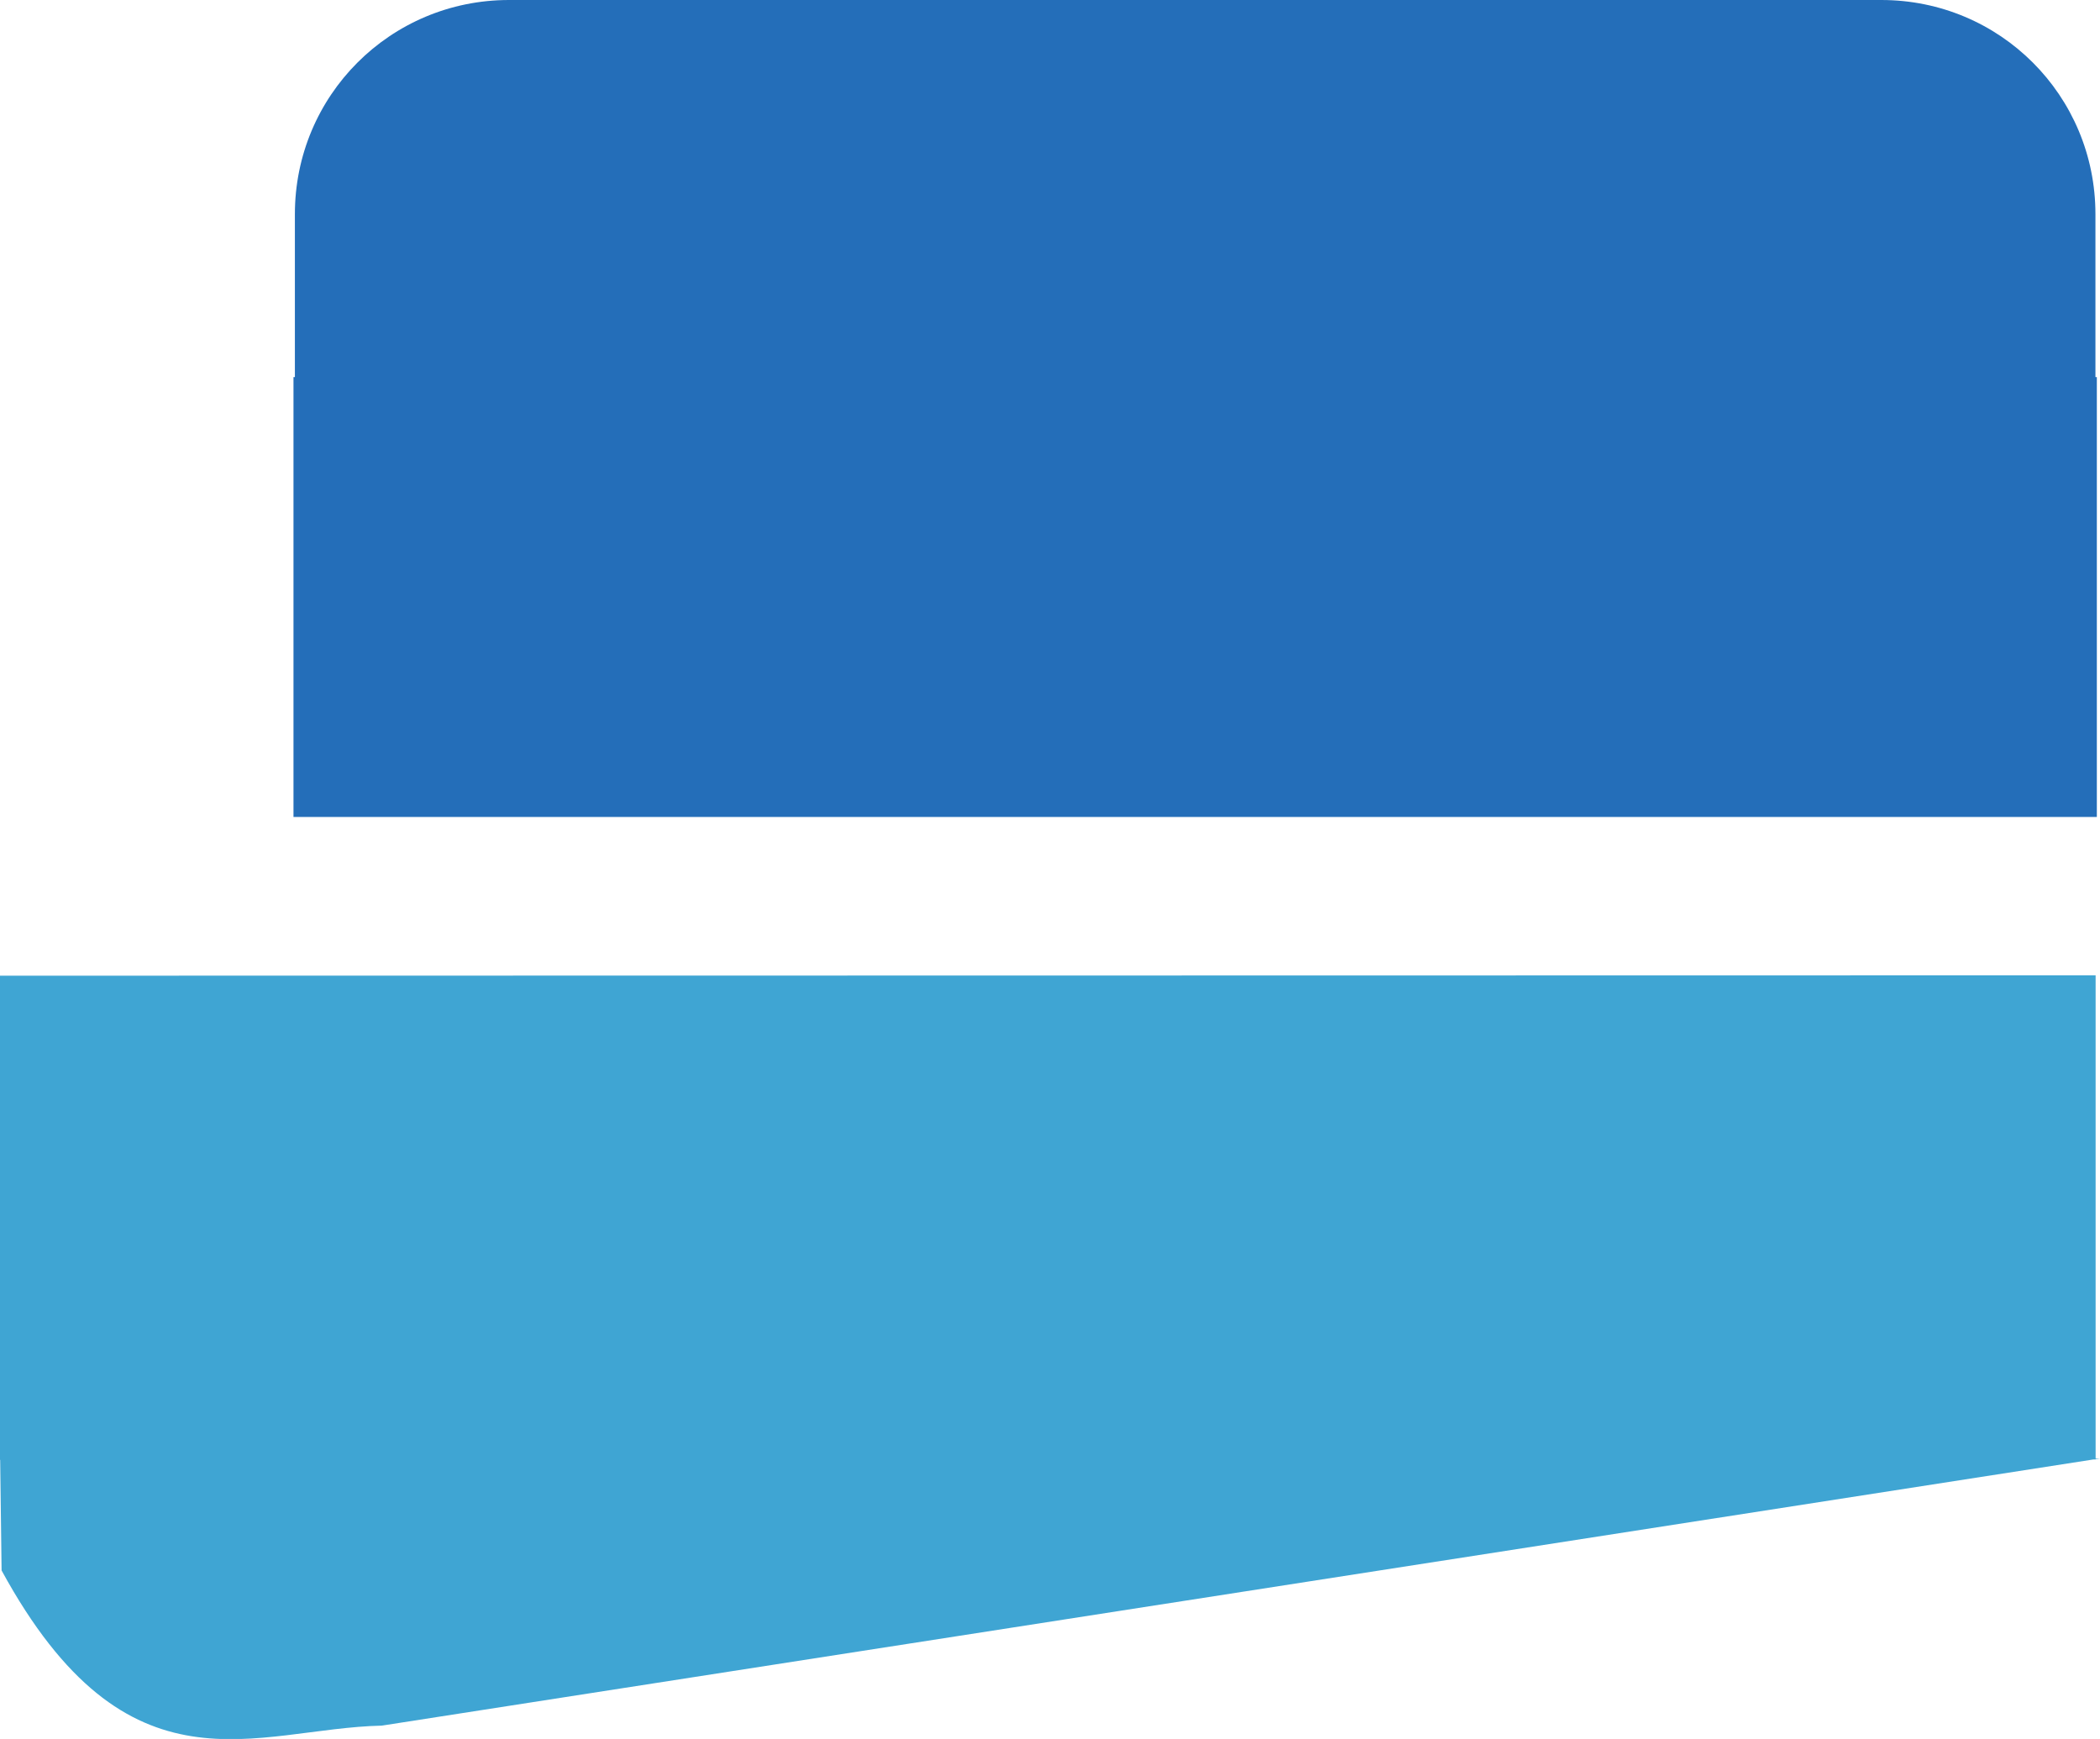
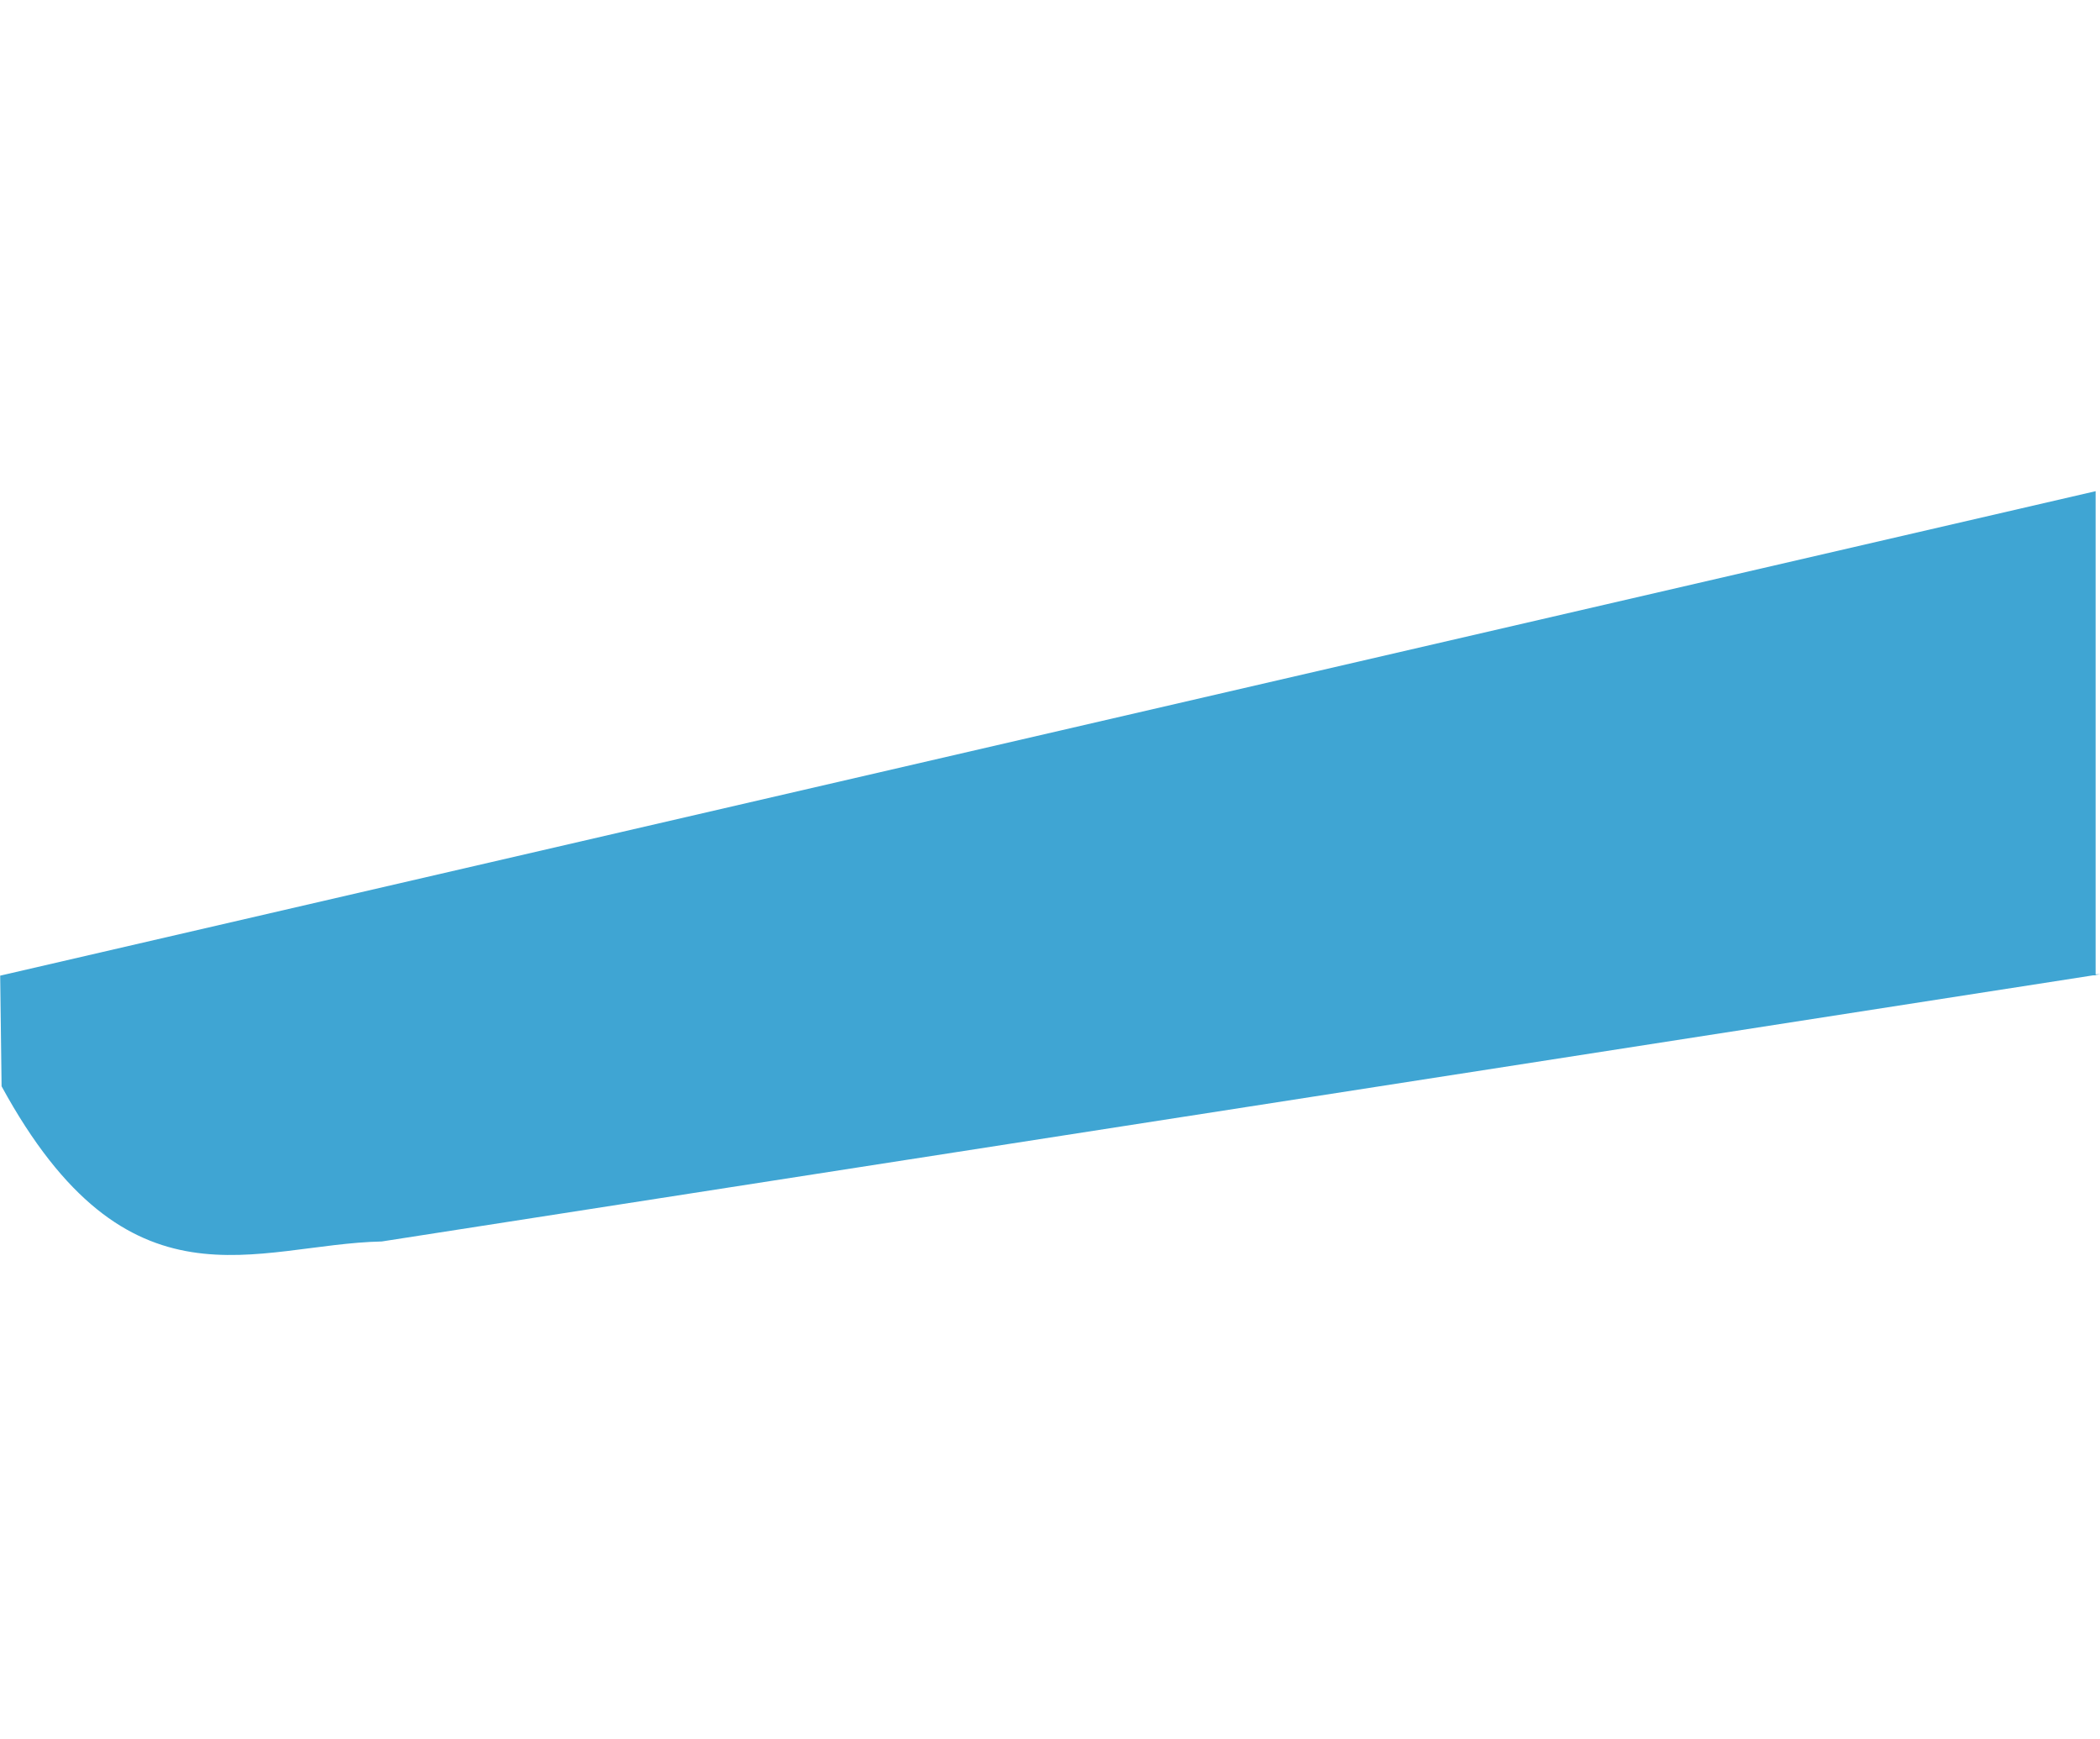
<svg xmlns="http://www.w3.org/2000/svg" xmlns:ns1="http://www.inkscape.org/namespaces/inkscape" xmlns:ns2="http://sodipodi.sourceforge.net/DTD/sodipodi-0.dtd" width="5.982mm" height="4.953mm" viewBox="0 0 5.982 4.953" version="1.1" id="svg1" xml:space="preserve" ns1:version="1.4.2 (ebf0e940, 2025-05-08)" ns2:docname="drawing.svg">
  <ns2:namedview id="namedview1" pagecolor="#ffffff" bordercolor="#000000" borderopacity="0.25" ns1:showpageshadow="2" ns1:pageopacity="0.0" ns1:pagecheckerboard="0" ns1:deskcolor="#d1d1d1" ns1:document-units="mm" ns1:zoom="1.4491579" ns1:cx="345.71802" ns1:cy="650.3777" ns1:window-width="1472" ns1:window-height="832" ns1:window-x="0" ns1:window-y="34" ns1:window-maximized="1" ns1:current-layer="g34">
    <ns1:page x="1.1108591e-15" y="0" width="5.982" height="4.953" id="page2" margin="0" bleed="0" />
  </ns2:namedview>
  <defs id="defs1">
    <linearGradient id="swatch4" ns1:swatch="solid">
      <stop style="stop-color:#000000;stop-opacity:1;" offset="0" id="stop4" />
    </linearGradient>
  </defs>
  <g ns1:label="Layer 1" ns1:groupmode="layer" id="layer1" transform="translate(-72.537,-251.474)">
-     <path id="rect53" style="fill:#246eb9;fill-opacity:1;stroke:none;stroke-width:0.023;stroke-opacity:1" d="m 73.987,251.474 c -0.338,0 -0.61,0.272 -0.61,0.61 v 0.464 h -0.004 v 1.253 h 5.137 v -1.253 h -0.004 v -0.464 c 0,-0.338 -0.272,-0.61 -0.61,-0.61 z" />
-     <path id="rect55" style="fill:#3fa5d3;fill-opacity:1;stroke:none;stroke-width:0.031;stroke-opacity:1" d="m 72.537,254.253 v 1.379 h 5.17e-4 l 0.004,0.315 c 0.361,0.662 0.722,0.45 1.083,0.442 l 4.875,-0.758 h 0.007 v -0.001 l 0.013,-0.002 h -0.013 v -1.376 z" />
+     <path id="rect55" style="fill:#3fa5d3;fill-opacity:1;stroke:none;stroke-width:0.031;stroke-opacity:1" d="m 72.537,254.253 h 5.17e-4 l 0.004,0.315 c 0.361,0.662 0.722,0.45 1.083,0.442 l 4.875,-0.758 h 0.007 v -0.001 l 0.013,-0.002 h -0.013 v -1.376 z" />
  </g>
</svg>